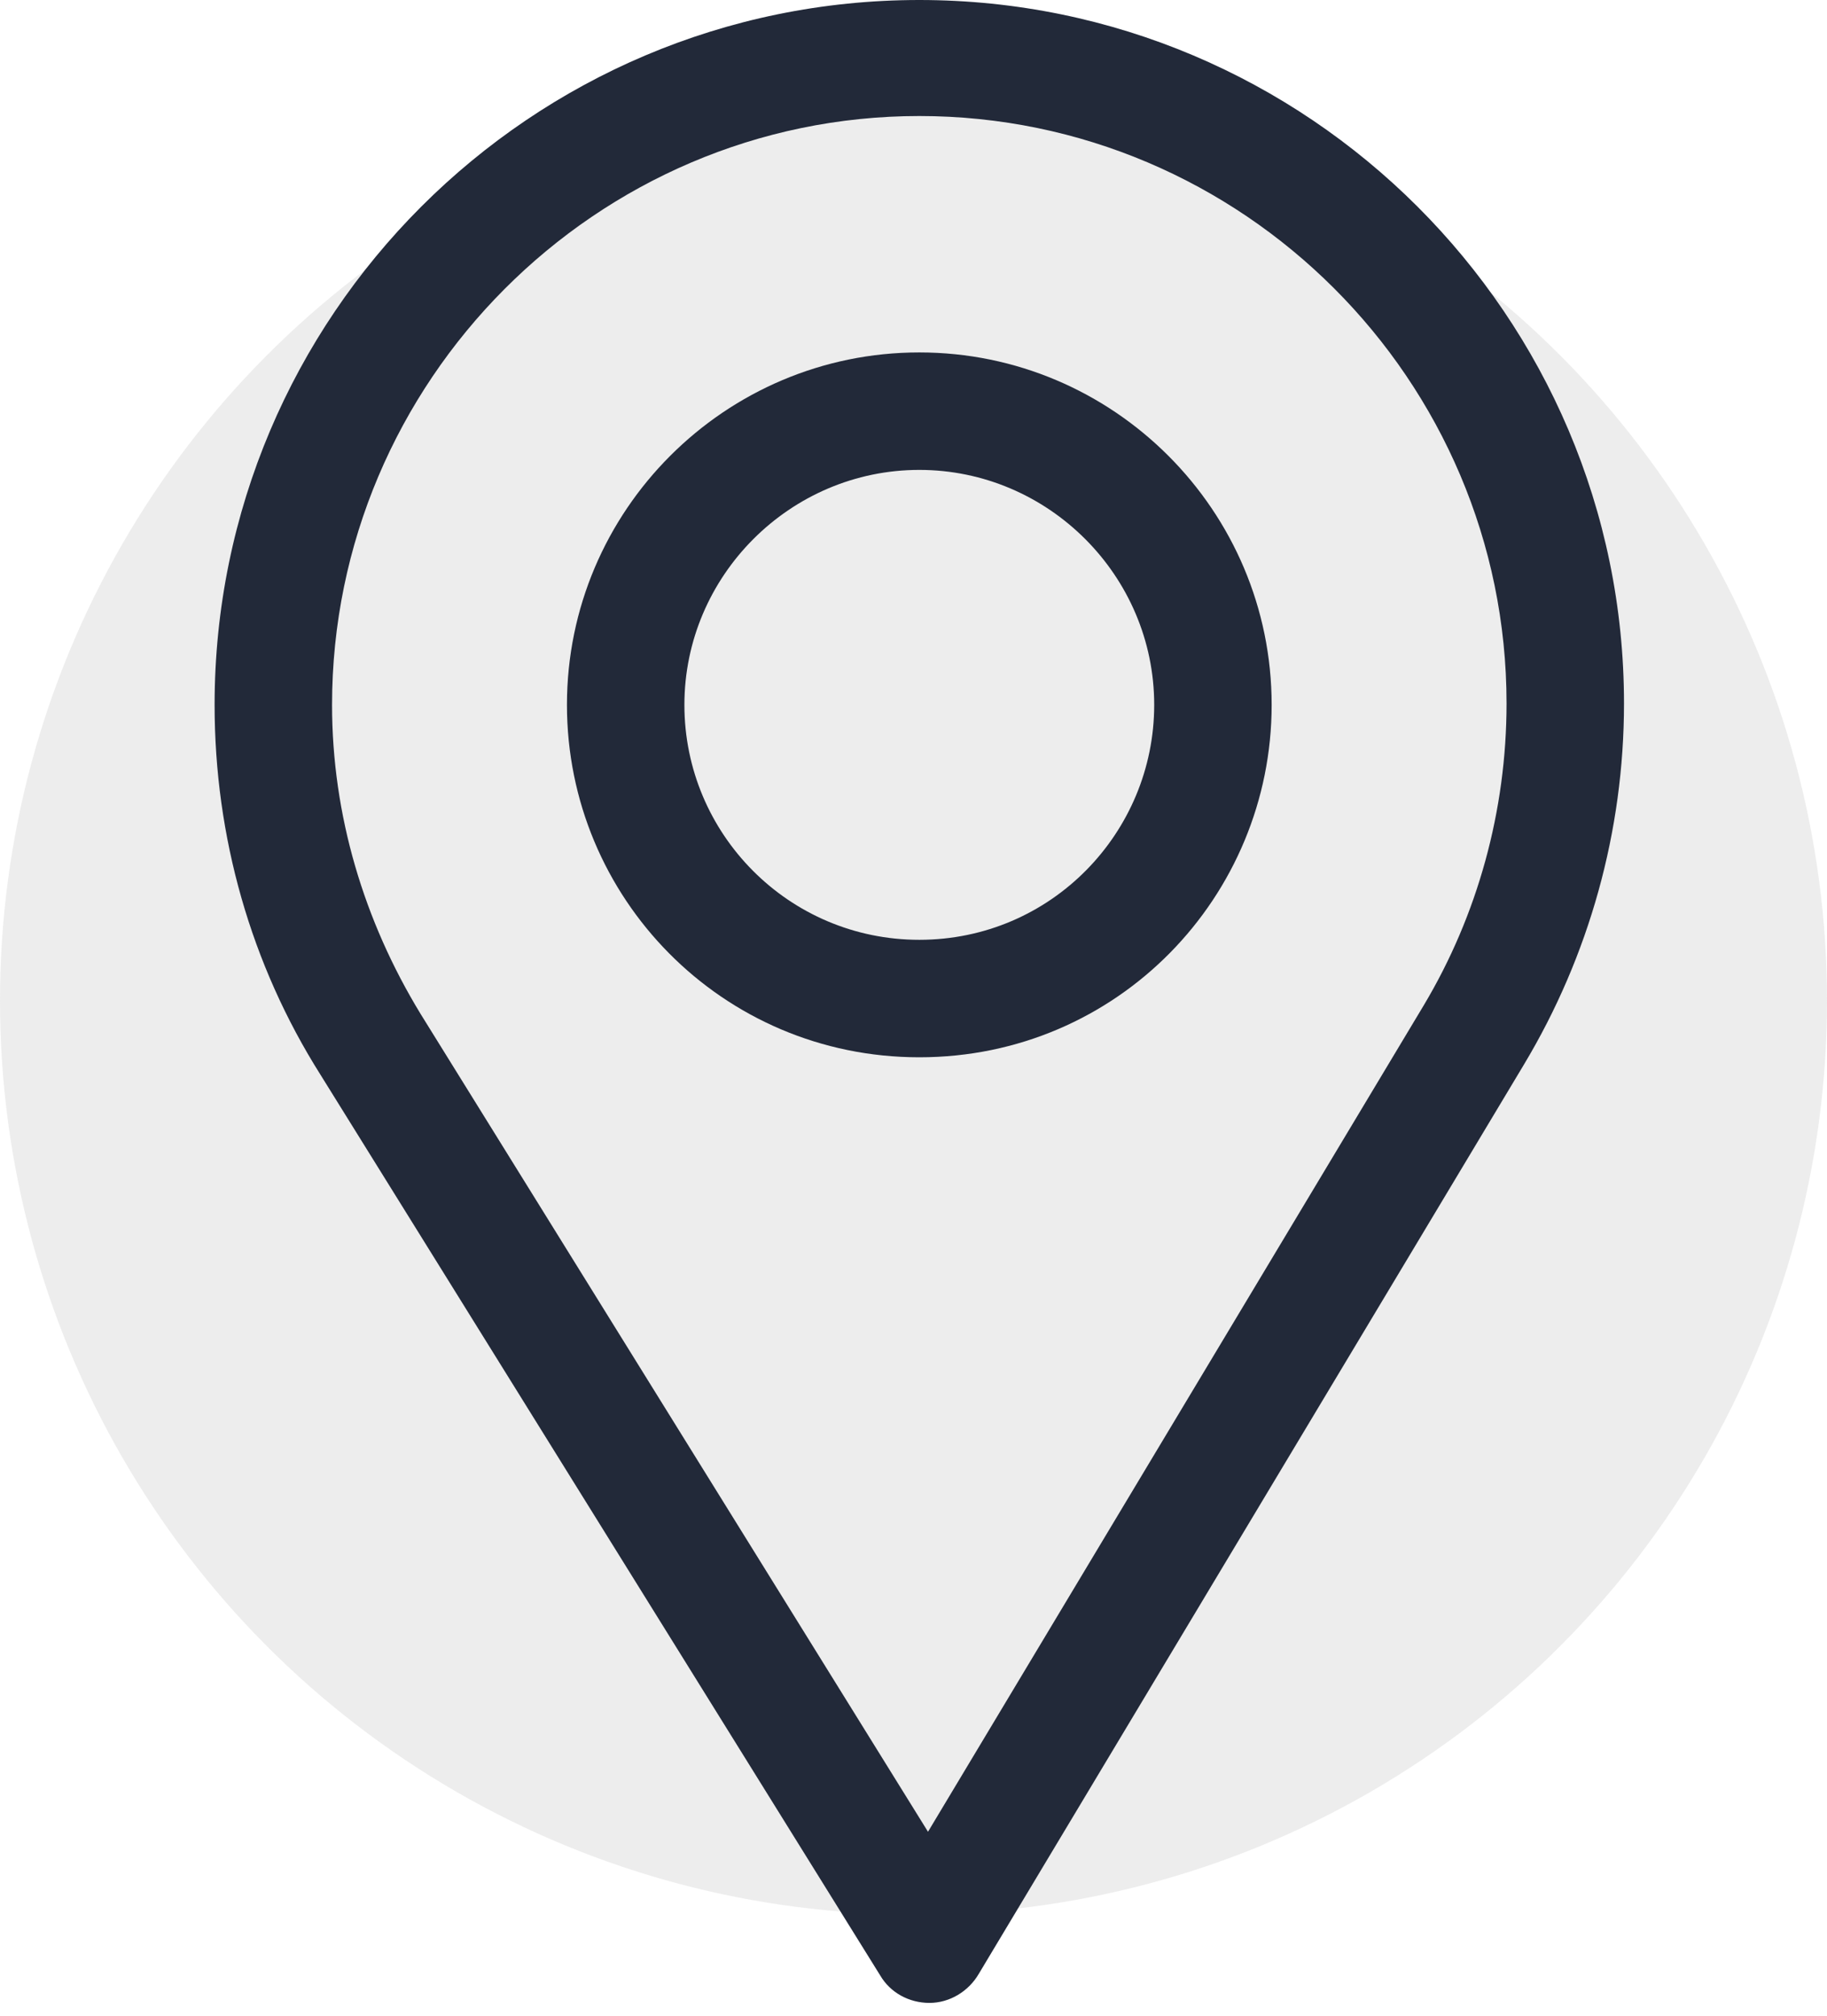
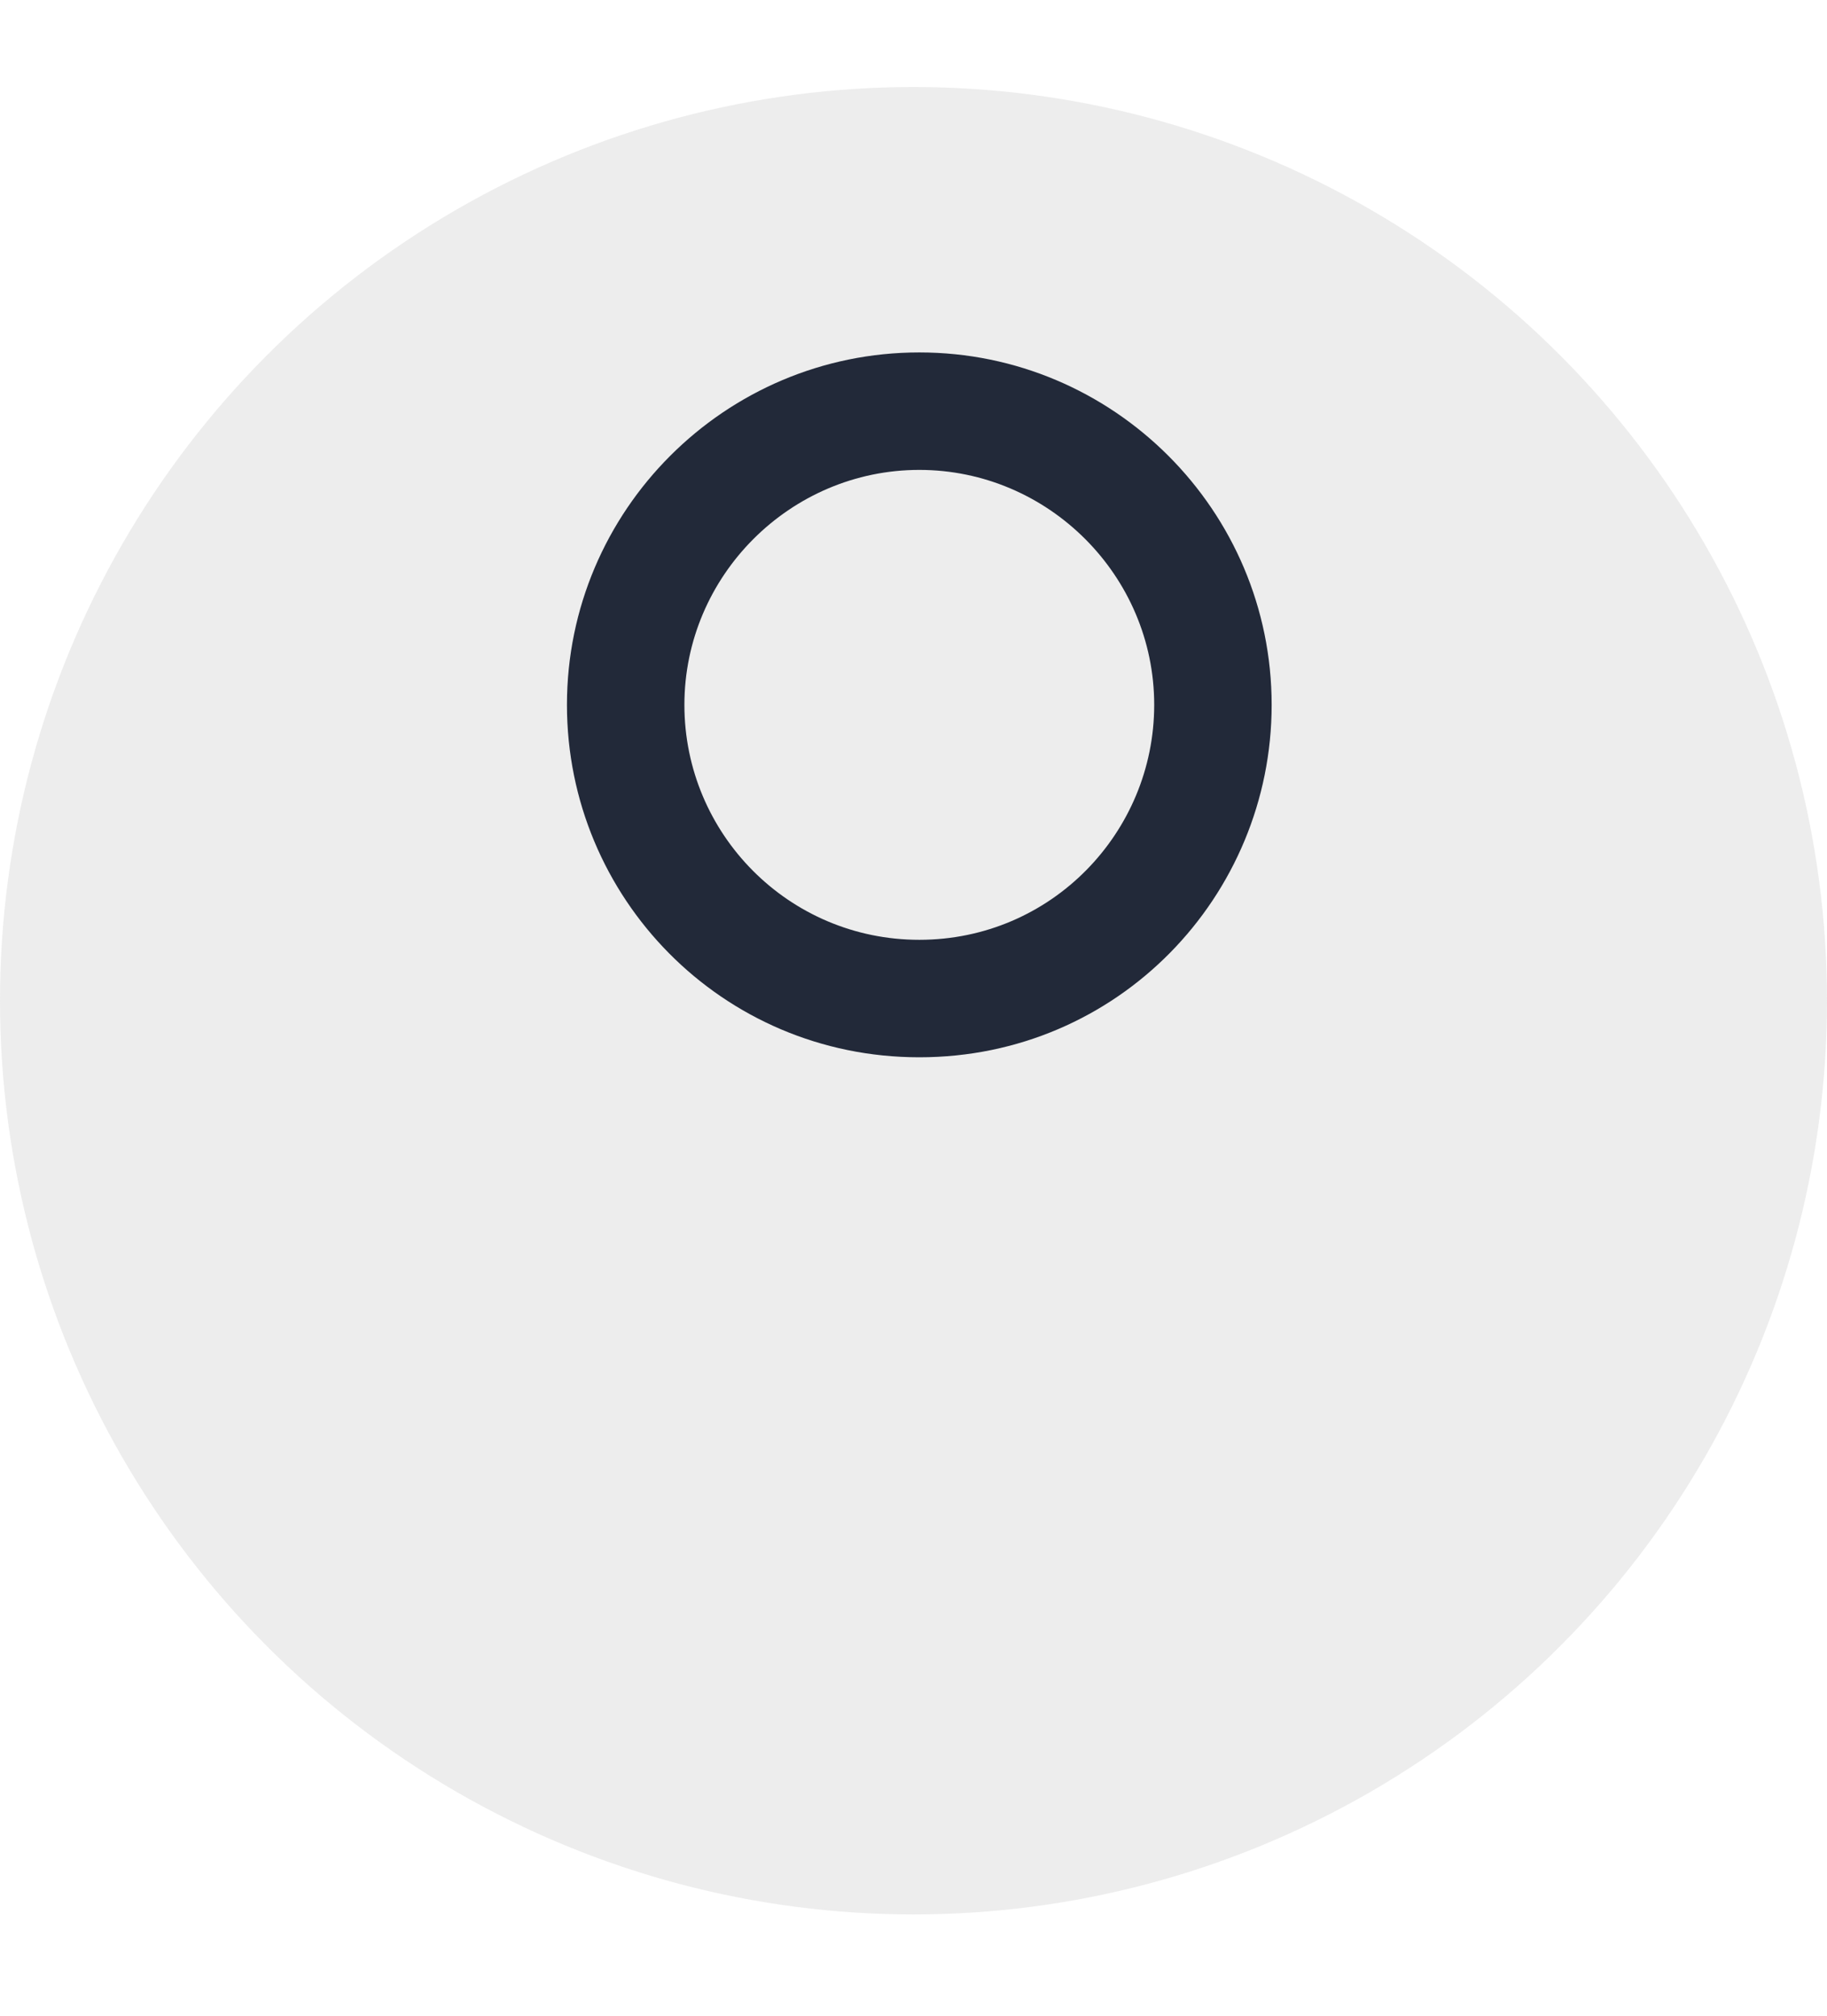
<svg xmlns="http://www.w3.org/2000/svg" version="1.1" id="Layer_1" x="0px" y="0px" viewBox="0 0 126 139" style="enable-background:new 0 0 126 139;" xml:space="preserve">
  <style type="text/css">
	.st0{fill:#939393;fill-opacity:0.17;}
	.st1{fill:#222939;}
</style>
  <circle class="st0" cx="63" cy="69" r="63" />
-   <path class="st1" d="M63.4,0C36.6,0,14.8,21.8,14.8,48.6c0,9.1,2.5,17.9,7.3,25.5l38.6,62.1c0.7,1.2,2,1.9,3.4,1.9c0,0,0,0,0,0  c1.4,0,2.7-0.8,3.4-2l37.6-62.7c4.5-7.5,6.9-16.1,6.9-24.9C112,21.8,90.2,0,63.4,0z M98.2,69.3l-34.2,57L29,69.9  c-3.9-6.4-6.1-13.7-6.1-21.3C22.9,26.3,41.1,8,63.4,8c22.3,0,40.5,18.2,40.5,40.5C103.9,55.9,101.9,63.1,98.2,69.3z" />
  <path class="st1" d="M63.4,24.3c-13.4,0-24.3,10.9-24.3,24.3c0,13.3,10.7,24.3,24.3,24.3c13.7,0,24.3-11.1,24.3-24.3  C87.7,35.2,76.8,24.3,63.4,24.3z M63.4,64.8c-9,0-16.2-7.3-16.2-16.2c0-8.9,7.3-16.2,16.2-16.2c8.9,0,16.2,7.3,16.2,16.2  C79.6,57.4,72.5,64.8,63.4,64.8z" />
</svg>